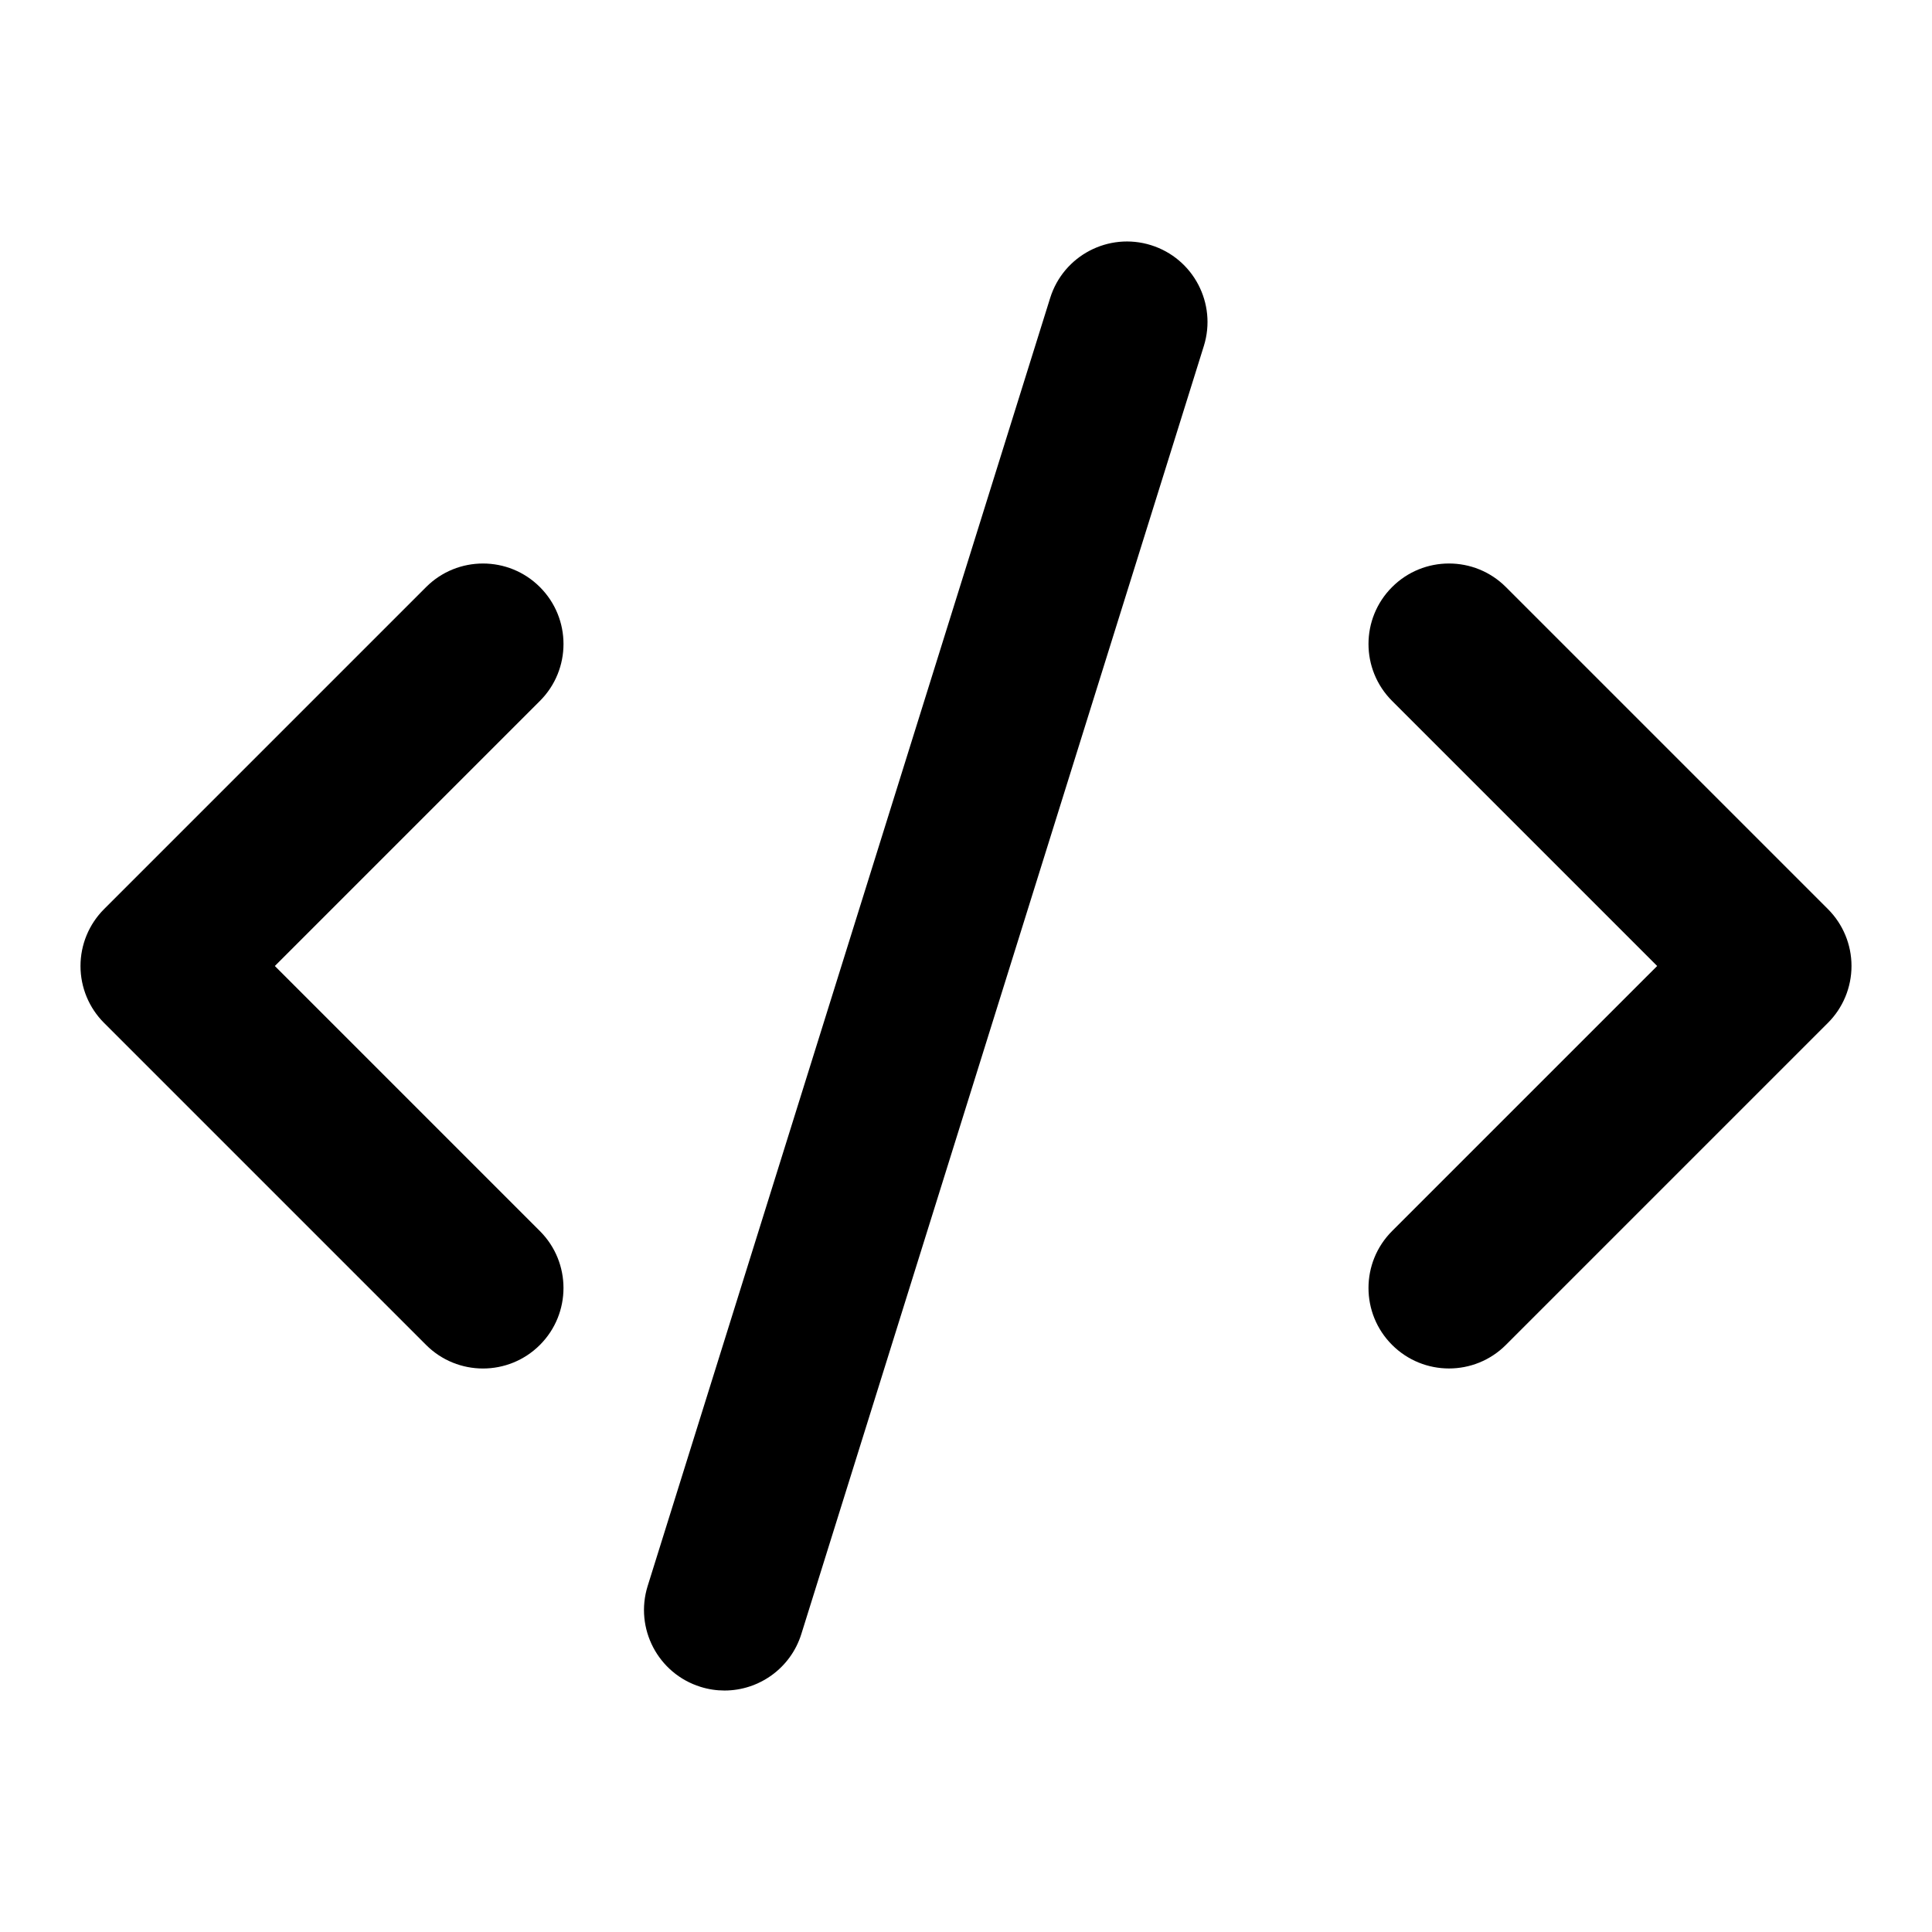
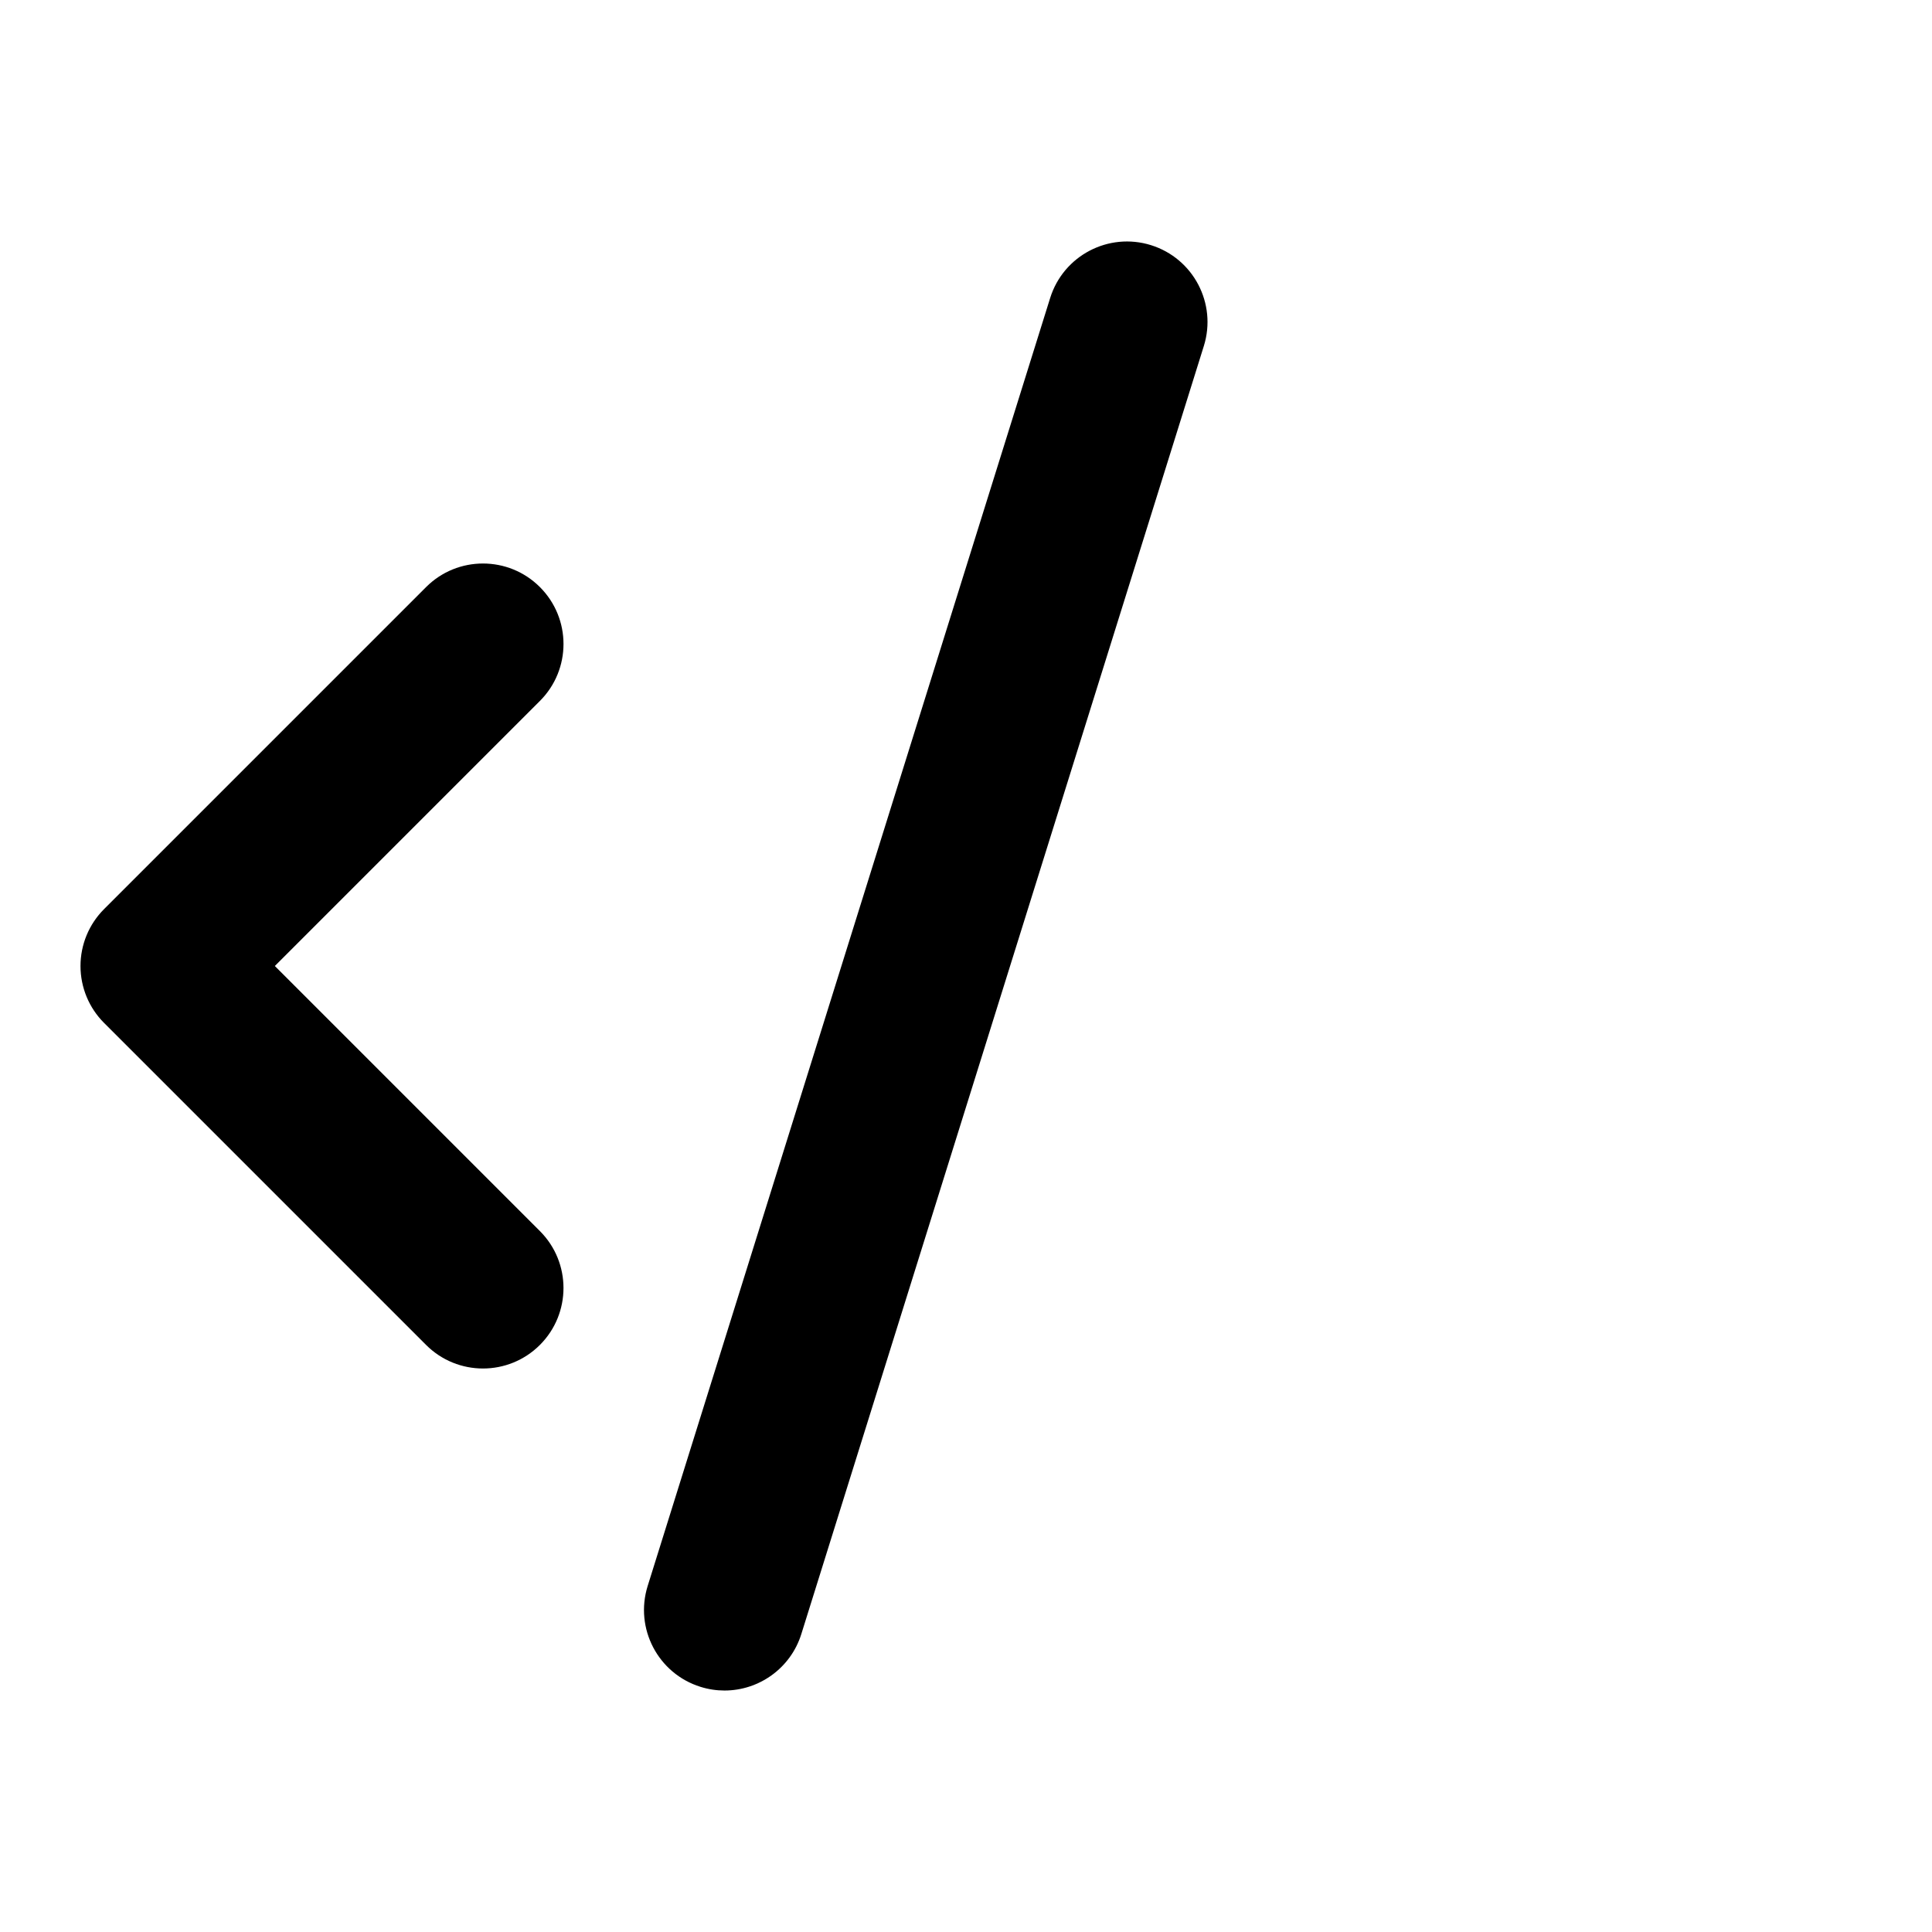
<svg xmlns="http://www.w3.org/2000/svg" version="1.1" id="Layer_1" x="0px" y="0px" width="1440px" height="1440px" viewBox="0 0 144 144" style="enable-background:new 0 0 144 144;" xml:space="preserve">
  <style type="text/css">
	.st0{fill:#FFFFFF;}
	.st1{fill:#FCEE21;}
	.st2{stroke:#000000;stroke-width:12;stroke-miterlimit:10;}
	.st3{fill:none;stroke:#FFFFFF;stroke-width:12;stroke-linecap:round;stroke-miterlimit:10;}
	.st4{fill:none;stroke:#000000;stroke-width:12;stroke-linecap:round;stroke-miterlimit:10;}
	.st5{fill:none;stroke:#000000;stroke-width:12;stroke-miterlimit:10;}
	.st6{fill:none;stroke:#000000;stroke-width:12;stroke-linecap:round;stroke-linejoin:round;stroke-miterlimit:10;}
	.st7{fill:none;stroke:#FFFFFF;stroke-width:12;stroke-linecap:round;stroke-linejoin:round;stroke-miterlimit:10;}
	.st8{stroke:#000000;stroke-width:12;stroke-linecap:round;stroke-linejoin:round;stroke-miterlimit:10;}
</style>
-   <rect y="0" class="st0" width="144" height="144" />
  <g>
    <path d="M20.485,72L40.242,52.243c2.344-2.343,2.344-6.142,0-8.485   c-2.342-2.343-6.143-2.343-8.484,0l-24,24c-1.126,1.125-1.758,2.651-1.758,4.243   S6.631,75.118,7.757,76.243l24,24c1.171,1.171,2.707,1.757,4.242,1.757   s3.071-0.586,4.243-1.758c2.343-2.343,2.343-6.142-0.001-8.485L20.485,72z" />
-     <path d="M136.242,67.757l-24-24c-2.342-2.343-6.143-2.343-8.484,0   c-2.344,2.343-2.344,6.142,0,8.485l19.757,19.757l-19.757,19.756   c-2.344,2.344-2.344,6.143-0.001,8.485c1.172,1.172,2.707,1.758,4.243,1.758   c1.535,0,3.071-0.586,4.242-1.757l24-24c1.126-1.125,1.758-2.651,1.758-4.243   S137.368,68.883,136.242,67.757z" />
    <path d="M85.79,18.273c-3.163-0.988-6.529,0.774-7.517,3.938l-30,95.999   c-0.988,3.163,0.774,6.528,3.937,7.517c0.596,0.187,1.199,0.275,1.792,0.275   c2.555,0,4.923-1.646,5.725-4.212l30-96C90.714,22.627,88.952,19.262,85.79,18.273z" />
  </g>
</svg>